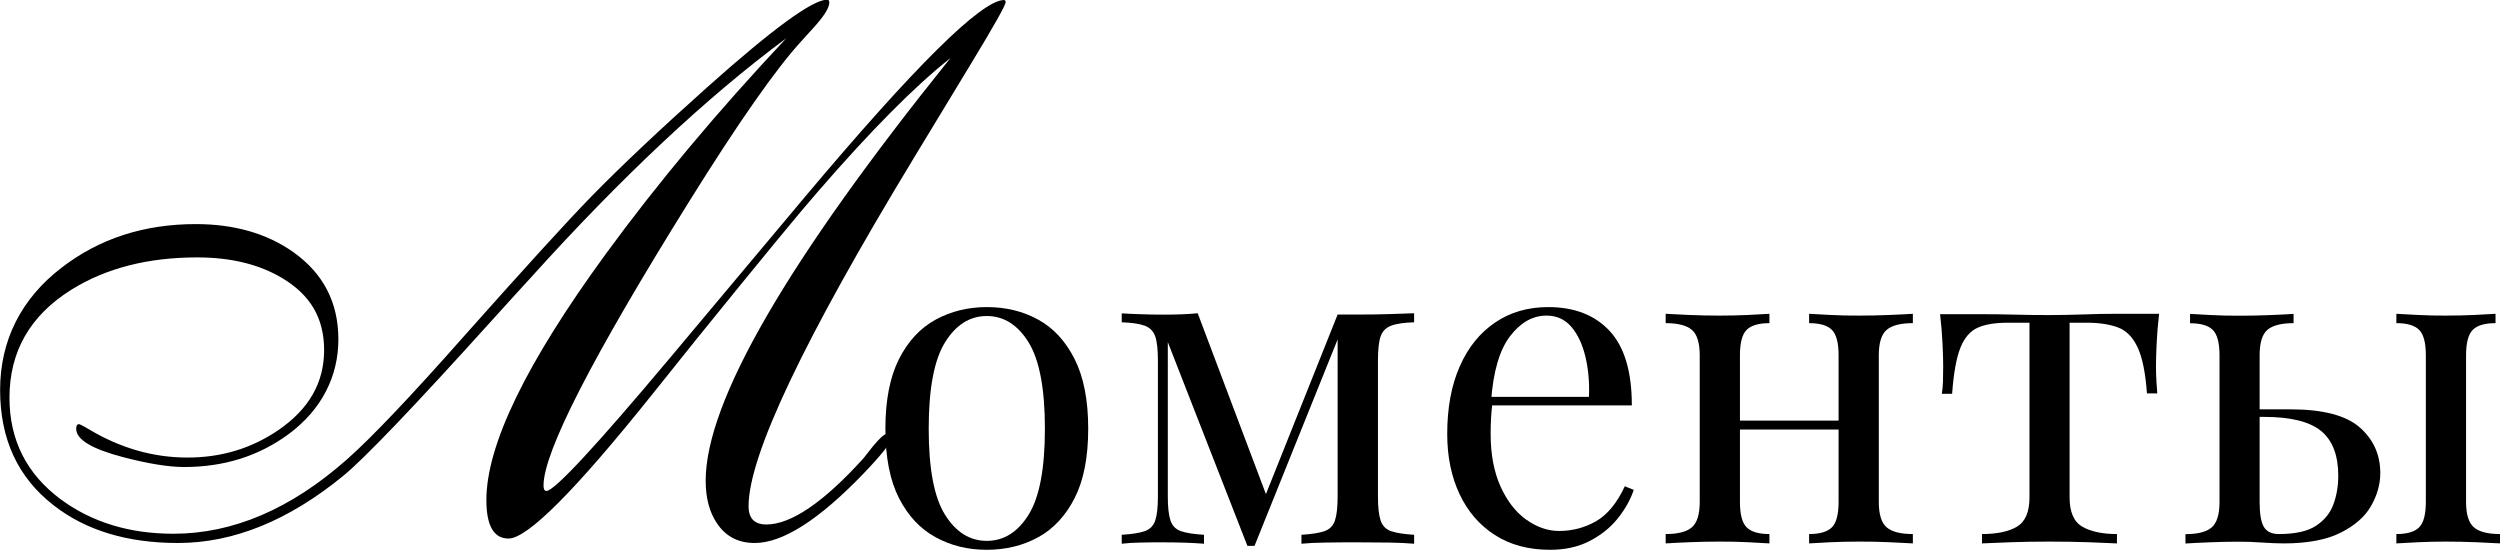
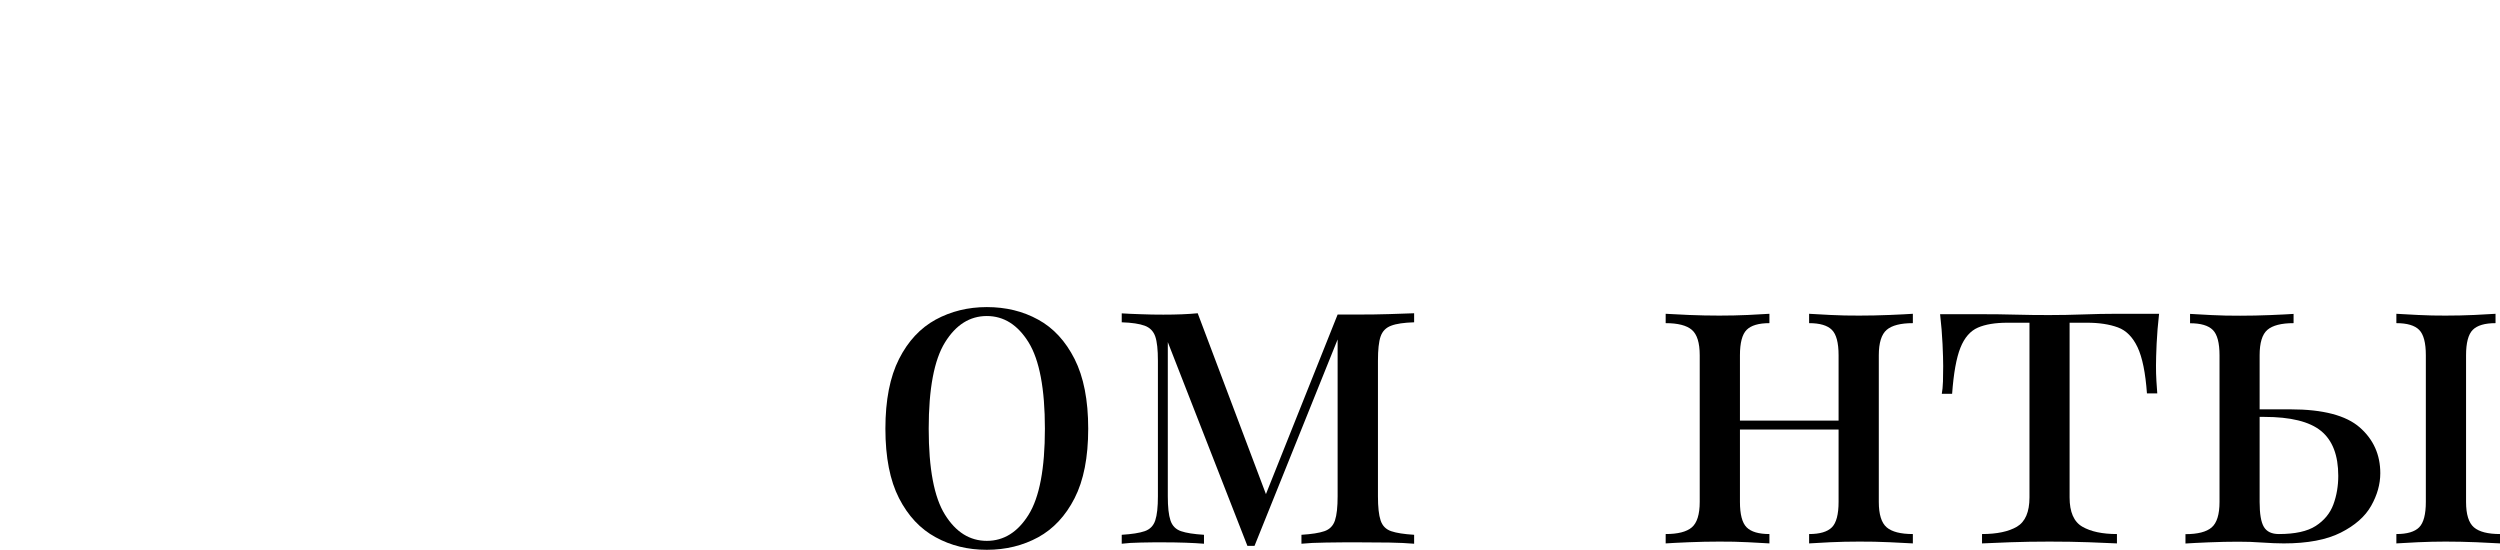
<svg xmlns="http://www.w3.org/2000/svg" id="_Слой_1" data-name="Слой_1" viewBox="0 0 234.95 51.67">
  <g>
    <path d="M92.74,28.86c1.79,0,3.4.39,4.83,1.18,1.43.78,2.57,2.02,3.42,3.7.85,1.68,1.28,3.86,1.28,6.55s-.43,4.87-1.28,6.53c-.85,1.67-2,2.89-3.42,3.67-1.43.78-3.04,1.18-4.83,1.18s-3.37-.39-4.81-1.18c-1.44-.78-2.59-2.01-3.44-3.67s-1.28-3.84-1.28-6.53.43-4.87,1.28-6.55,2-2.91,3.44-3.7c1.44-.78,3.04-1.18,4.81-1.18ZM92.74,29.7c-1.6,0-2.91.83-3.93,2.48-1.02,1.65-1.53,4.35-1.53,8.11s.51,6.45,1.53,8.08c1.02,1.64,2.33,2.46,3.93,2.46s2.91-.82,3.93-2.46c1.02-1.64,1.53-4.33,1.53-8.08s-.51-6.45-1.53-8.11c-1.02-1.65-2.33-2.48-3.93-2.48Z" />
    <path d="M132.9,29.45v.84c-.95.03-1.67.13-2.16.32-.49.18-.82.52-.99,1.01-.17.49-.25,1.25-.25,2.29v12.73c0,1.01.08,1.76.25,2.27s.5.84.99,1.01c.49.17,1.21.28,2.16.34v.84c-.64-.06-1.43-.09-2.35-.11-.92-.01-1.88-.02-2.86-.02-1.09,0-2.11,0-3.07.02-.95.01-1.72.05-2.31.11v-.84c.95-.06,1.67-.17,2.16-.34s.82-.5.99-1.01.25-1.26.25-2.27v-14.74l-7.81,19.4h-.67l-7.48-19.15v14.49c0,1.01.08,1.76.25,2.27s.5.84.99,1.01c.49.17,1.21.28,2.16.34v.84c-1.01-.08-2.28-.13-3.82-.13-.7,0-1.41,0-2.12.02-.71.01-1.31.05-1.79.11v-.84c.95-.06,1.67-.17,2.16-.34s.82-.5.99-1.01.25-1.26.25-2.27v-12.73c0-1.04-.08-1.8-.25-2.29-.17-.49-.5-.83-.99-1.01-.49-.18-1.21-.29-2.16-.32v-.84c.48.03,1.07.06,1.79.08.71.03,1.42.04,2.12.04,1.23,0,2.31-.04,3.23-.13l6.64,17.6-.5.08,7.01-17.56h1.97c.98,0,1.92-.01,2.84-.04.91-.03,1.7-.06,2.37-.08Z" />
-     <path d="M145.5,28.86c2.46,0,4.39.75,5.78,2.25s2.08,3.83,2.08,6.99h-14.83l-.04-.8h10.84c.06-1.37-.06-2.64-.34-3.8-.28-1.16-.72-2.09-1.32-2.79-.6-.7-1.38-1.05-2.33-1.05-1.29,0-2.43.64-3.42,1.93-.99,1.29-1.59,3.33-1.79,6.13l.13.17c-.06.42-.1.88-.13,1.39-.03.5-.04,1.01-.04,1.51,0,1.9.31,3.54.92,4.91.62,1.37,1.42,2.42,2.42,3.13s2.02,1.07,3.09,1.07c1.26,0,2.42-.31,3.49-.92,1.06-.62,1.96-1.71,2.69-3.28l.84.34c-.31.92-.81,1.82-1.51,2.69s-1.58,1.57-2.65,2.12c-1.06.55-2.3.82-3.7.82-2.02,0-3.75-.46-5.19-1.39-1.44-.92-2.55-2.21-3.32-3.84-.77-1.64-1.16-3.52-1.16-5.65,0-2.46.39-4.58,1.18-6.36.78-1.78,1.89-3.15,3.32-4.12s3.09-1.45,5-1.45Z" />
    <path d="M166.29,29.49v.88c-1.01,0-1.72.21-2.14.63-.42.42-.63,1.22-.63,2.39v13.78c0,1.18.21,1.97.63,2.39s1.13.63,2.14.63v.88c-.45-.03-1.11-.06-2-.11s-1.79-.06-2.71-.06-1.88.02-2.86.06c-.98.04-1.71.08-2.18.11v-.88c1.15,0,1.97-.21,2.46-.63s.74-1.22.74-2.39v-13.78c0-1.18-.25-1.97-.74-2.39-.49-.42-1.31-.63-2.46-.63v-.88c.48.03,1.2.06,2.18.11.98.04,1.93.06,2.86.06s1.83-.02,2.71-.06,1.55-.08,2-.11ZM173.97,39.53v.84h-11.84v-.84h11.84ZM179.77,29.49v.88c-1.15,0-1.97.21-2.46.63-.49.42-.74,1.22-.74,2.39v13.78c0,1.18.25,1.97.74,2.39.49.42,1.31.63,2.46.63v.88c-.48-.03-1.2-.06-2.18-.11s-1.93-.06-2.86-.06-1.83.02-2.71.06-1.55.08-2,.11v-.88c1.01,0,1.72-.21,2.14-.63s.63-1.22.63-2.39v-13.78c0-1.18-.21-1.97-.63-2.39-.42-.42-1.13-.63-2.14-.63v-.88c.45.03,1.11.06,2,.11s1.79.06,2.71.06,1.88-.02,2.86-.06,1.71-.08,2.18-.11Z" />
    <path d="M202.91,29.49c-.11.98-.19,1.92-.23,2.81s-.06,1.58-.06,2.06c0,.5.01.99.04,1.45.03.46.06.85.08,1.16h-.97c-.14-1.93-.43-3.37-.88-4.33-.45-.95-1.06-1.58-1.85-1.87s-1.75-.44-2.9-.44h-1.64v16.42c0,1.37.4,2.29,1.2,2.75s1.88.69,3.25.69v.88c-.64-.03-1.53-.06-2.67-.11-1.13-.04-2.36-.06-3.67-.06s-2.51.02-3.65.06c-1.15.04-2.04.08-2.69.11v-.88c1.4,0,2.49-.23,3.28-.69.78-.46,1.18-1.38,1.18-2.75v-16.42h-2.06c-1.15,0-2.08.15-2.79.46-.71.31-1.26.94-1.64,1.89s-.64,2.39-.78,4.33h-.97c.06-.31.09-.69.11-1.16.01-.46.02-.95.02-1.45,0-.48-.02-1.16-.06-2.06s-.12-1.83-.23-2.81h4.03c.95,0,1.97.01,3.04.04,1.08.03,2.13.04,3.17.04s2.14-.02,3.23-.06,2.11-.06,3.07-.06h4.03Z" />
    <path d="M215.55,29.49v.88c-1.15,0-1.97.21-2.46.63-.49.42-.73,1.22-.73,2.39v13.78c0,1.12.13,1.9.4,2.35.27.45.74.67,1.41.67,1.51,0,2.67-.25,3.46-.76s1.35-1.18,1.66-2.02c.31-.84.46-1.74.46-2.69,0-1.93-.54-3.34-1.62-4.22s-2.86-1.32-5.35-1.32h-2.94l-.08-.71h5.5c3.05,0,5.22.57,6.51,1.7,1.29,1.13,1.93,2.57,1.93,4.3,0,1.04-.29,2.06-.86,3.07-.57,1.01-1.53,1.85-2.86,2.52s-3.11,1.01-5.35,1.01c-.59,0-1.26-.03-2.02-.08-.76-.06-1.51-.08-2.27-.08-.87,0-1.79.02-2.77.06-.98.04-1.71.08-2.18.11v-.88c1.15,0,1.97-.21,2.46-.63.49-.42.74-1.22.74-2.39v-13.78c0-1.18-.21-1.97-.63-2.39-.42-.42-1.13-.63-2.14-.63v-.88c.45.03,1.11.06,2,.11s1.79.06,2.71.06,1.88-.02,2.86-.06c.98-.04,1.71-.08,2.18-.11ZM234.53,29.49v.88c-1.01,0-1.72.21-2.14.63-.42.42-.63,1.22-.63,2.39v13.78c0,1.18.25,1.97.74,2.39.49.42,1.31.63,2.46.63v.88c-.48-.03-1.22-.06-2.23-.11-1.01-.04-1.97-.06-2.9-.06-.84,0-1.71.02-2.6.06s-1.57.08-2.02.11v-.88c1.01,0,1.72-.21,2.14-.63s.63-1.22.63-2.39v-13.78c0-1.18-.21-1.97-.63-2.39-.42-.42-1.13-.63-2.14-.63v-.88c.45.03,1.12.06,2.02.11s1.76.06,2.6.06c.92,0,1.83-.02,2.71-.06s1.55-.08,2-.11Z" />
  </g>
-   <path d="M73.9,3.59c-7.5,5.56-15.51,13.07-24.03,22.52-.59.64-1.78,1.94-3.55,3.9-7.38,8.18-12.07,13.08-14.05,14.7-5.15,4.22-10.33,6.32-15.55,6.32-4.76,0-8.66-1.18-11.69-3.55-3.35-2.6-5.02-6.21-5.02-10.83s1.94-8.56,5.81-11.52c3.53-2.71,7.72-4.07,12.58-4.07,3.62,0,6.68.88,9.16,2.63,2.83,2.01,4.24,4.74,4.24,8.2s-1.55,6.58-4.65,8.89c-2.8,2.07-6.08,3.11-9.84,3.11-1.46,0-3.36-.31-5.71-.92-2.96-.77-4.44-1.66-4.44-2.67,0-.3.09-.44.27-.44.16.05.44.19.85.44,2.98,1.8,6.1,2.7,9.33,2.7s6.05-.87,8.58-2.6c2.85-1.96,4.27-4.45,4.27-7.49s-1.31-5.2-3.93-6.77c-2.17-1.3-4.83-1.95-8-1.95-4.63,0-8.57,1.01-11.83,3.04-3.87,2.42-5.81,5.8-5.81,10.15,0,3.99,1.62,7.18,4.85,9.57,2.92,2.14,6.43,3.21,10.56,3.21,5.6,0,11.04-2.33,16.3-6.98,2.32-2.05,6.05-5.97,11.17-11.77,5.57-6.26,9.51-10.59,11.84-12.98,2.76-2.82,6.37-6.23,10.84-10.22,6.15-5.49,9.91-8.24,11.28-8.24.14,0,.21.09.21.27,0,.5-.52,1.32-1.57,2.46l-1.09,1.2c-2.39,2.62-5.89,7.62-10.49,15-9.14,14.67-13.71,23.58-13.71,26.73,0,.34.09.51.27.51.75,0,4.64-4.19,11.66-12.56l12.54-14.96C85.97,6.22,92.25,0,94.37,0c.09.02.14.09.14.21,0,.27-1.04,2.12-3.11,5.54l-5.5,9.07c-10.37,17.09-15.55,28.01-15.55,32.76,0,1.14.56,1.71,1.67,1.71,2.32,0,5.37-2.07,9.13-6.22.16-.21.46-.58.89-1.13.64-.77,1.07-1.16,1.3-1.16.11,0,.22.03.31.1.09.14.14.22.14.24,0,.43-.89,1.57-2.67,3.42-4.17,4.33-7.57,6.49-10.19,6.49-1.55,0-2.73-.62-3.55-1.85-.71-1.05-1.06-2.38-1.06-4,0-7.43,7.67-20.67,23-39.72-3.35,2.64-7.51,6.84-12.48,12.58-1.6,1.82-5.37,6.4-11.31,13.74-.43.55-1.86,2.32-4.27,5.33-7.2,9-11.69,13.5-13.47,13.5-1.39,0-2.08-1.21-2.08-3.62,0-5.17,3.74-12.87,11.21-23.11,4.88-6.68,10.54-13.44,16.99-20.3Z" />
</svg>